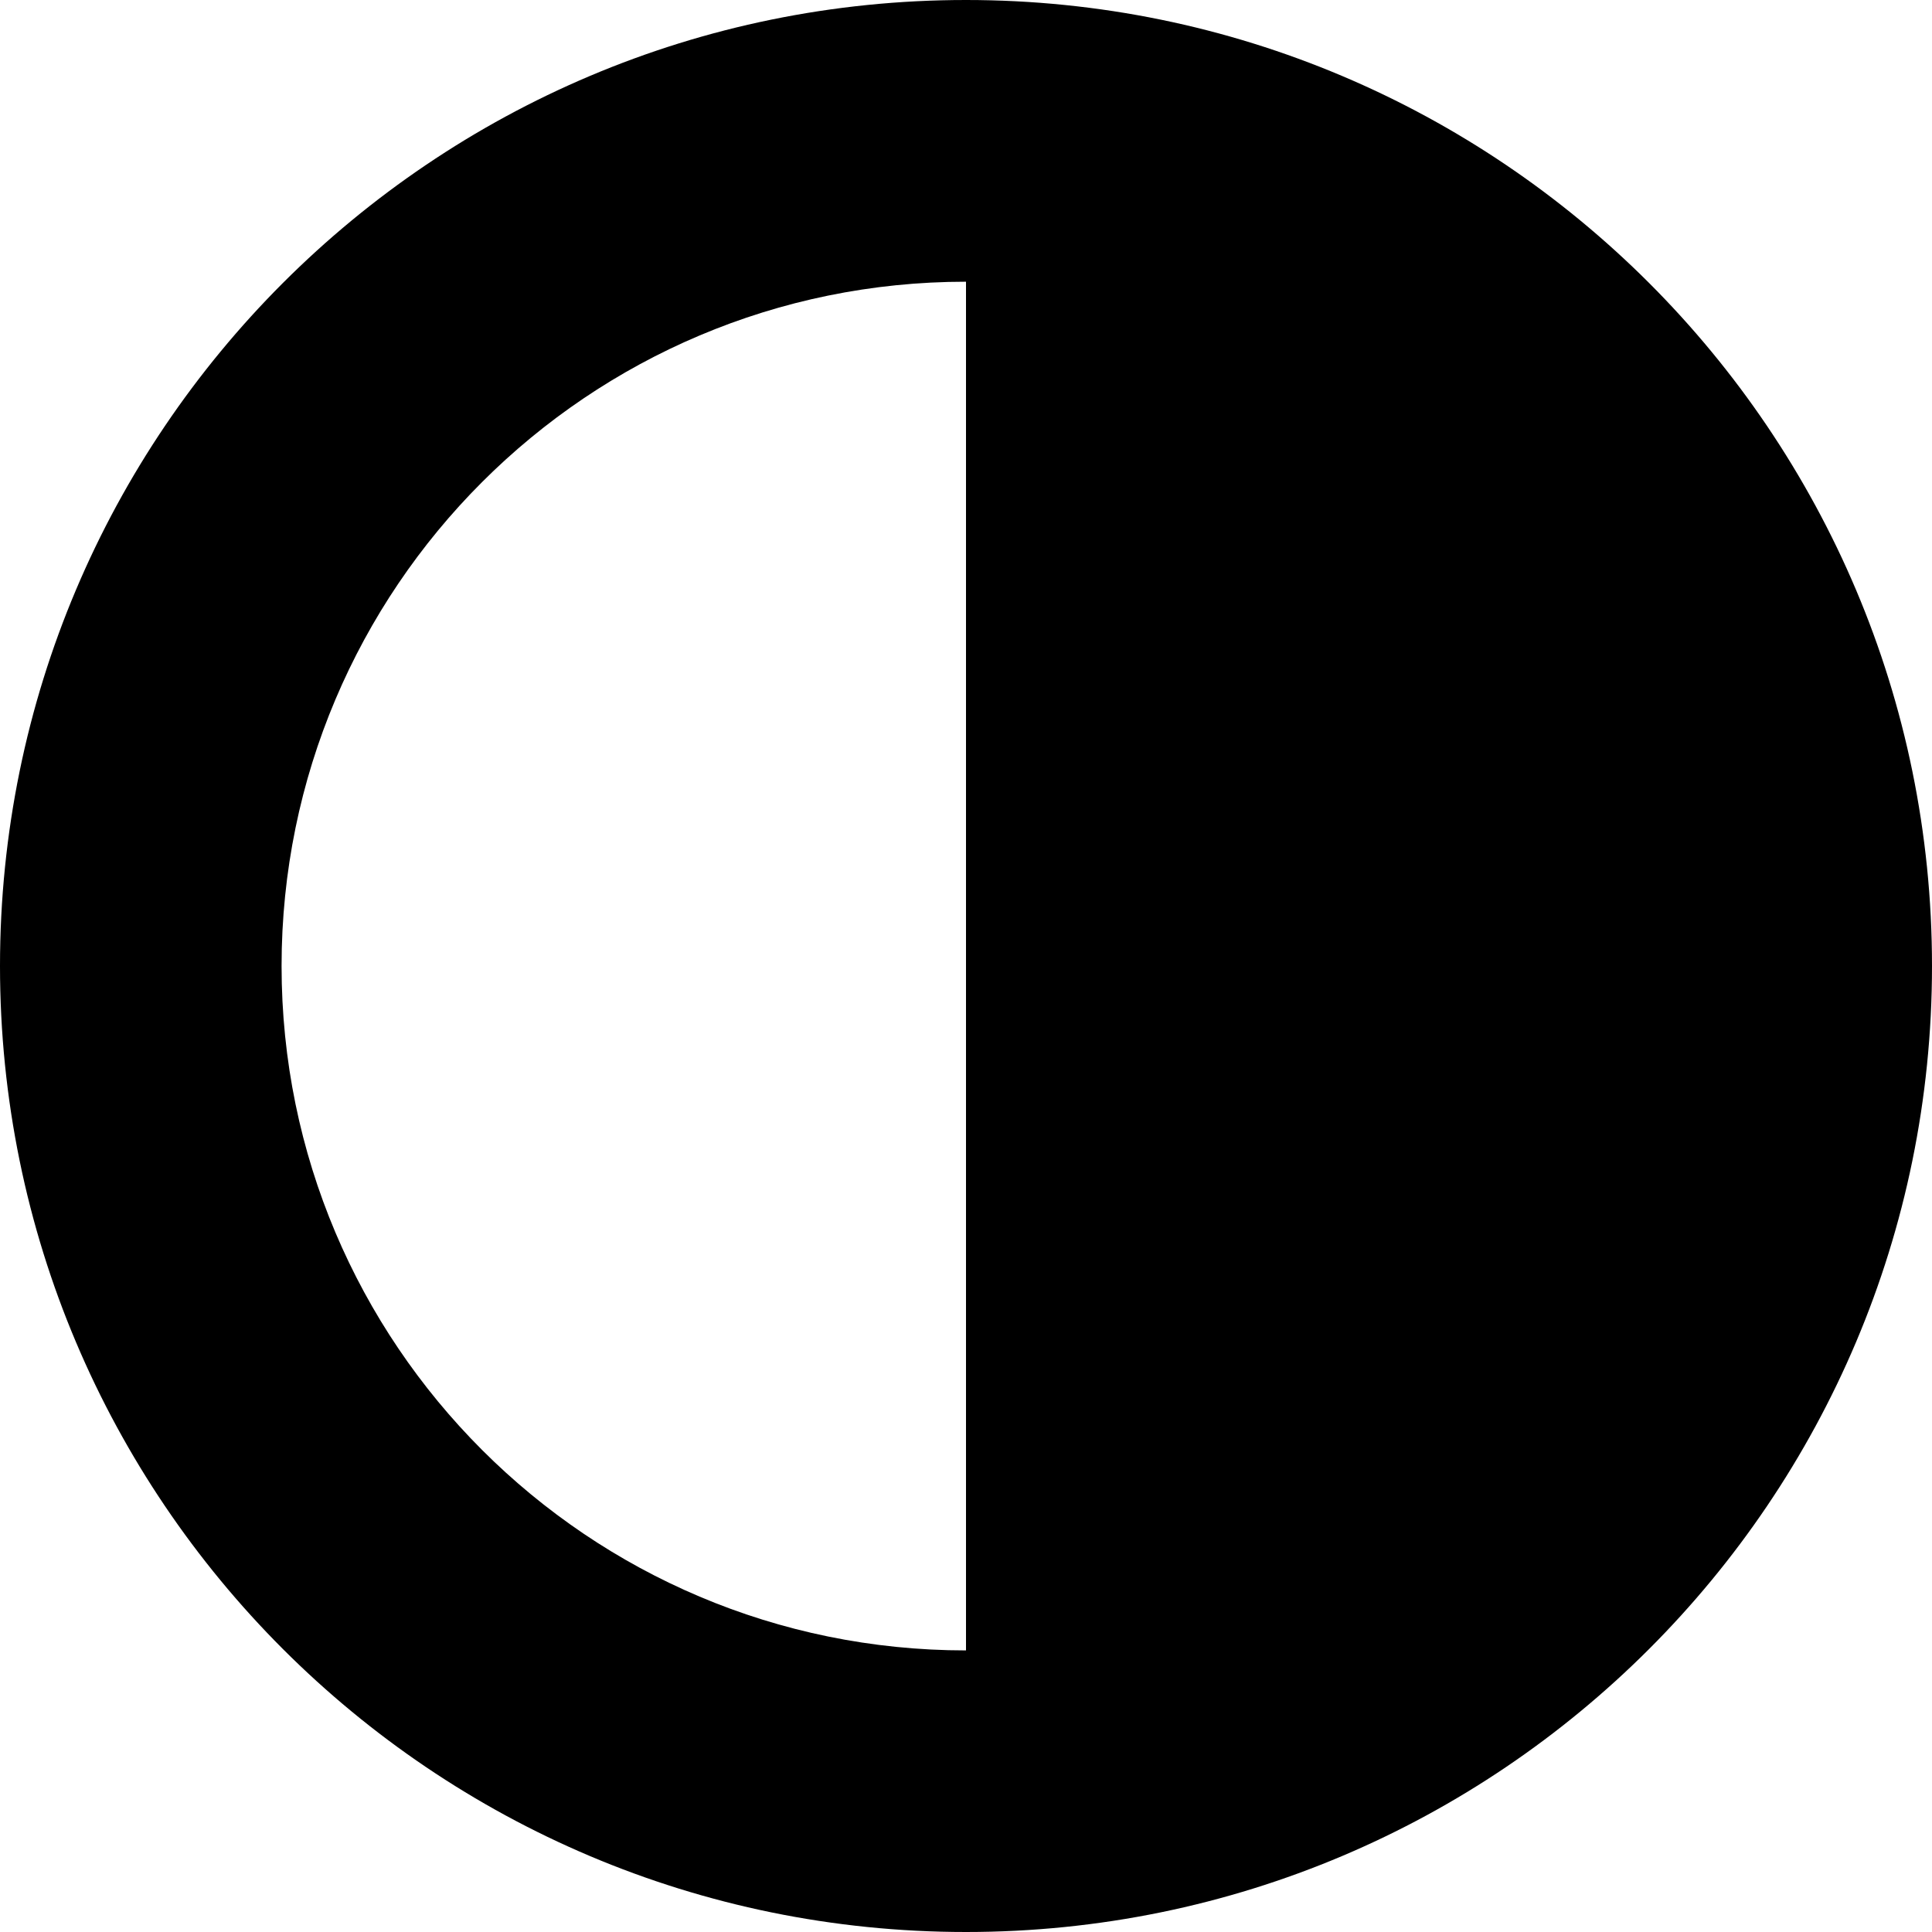
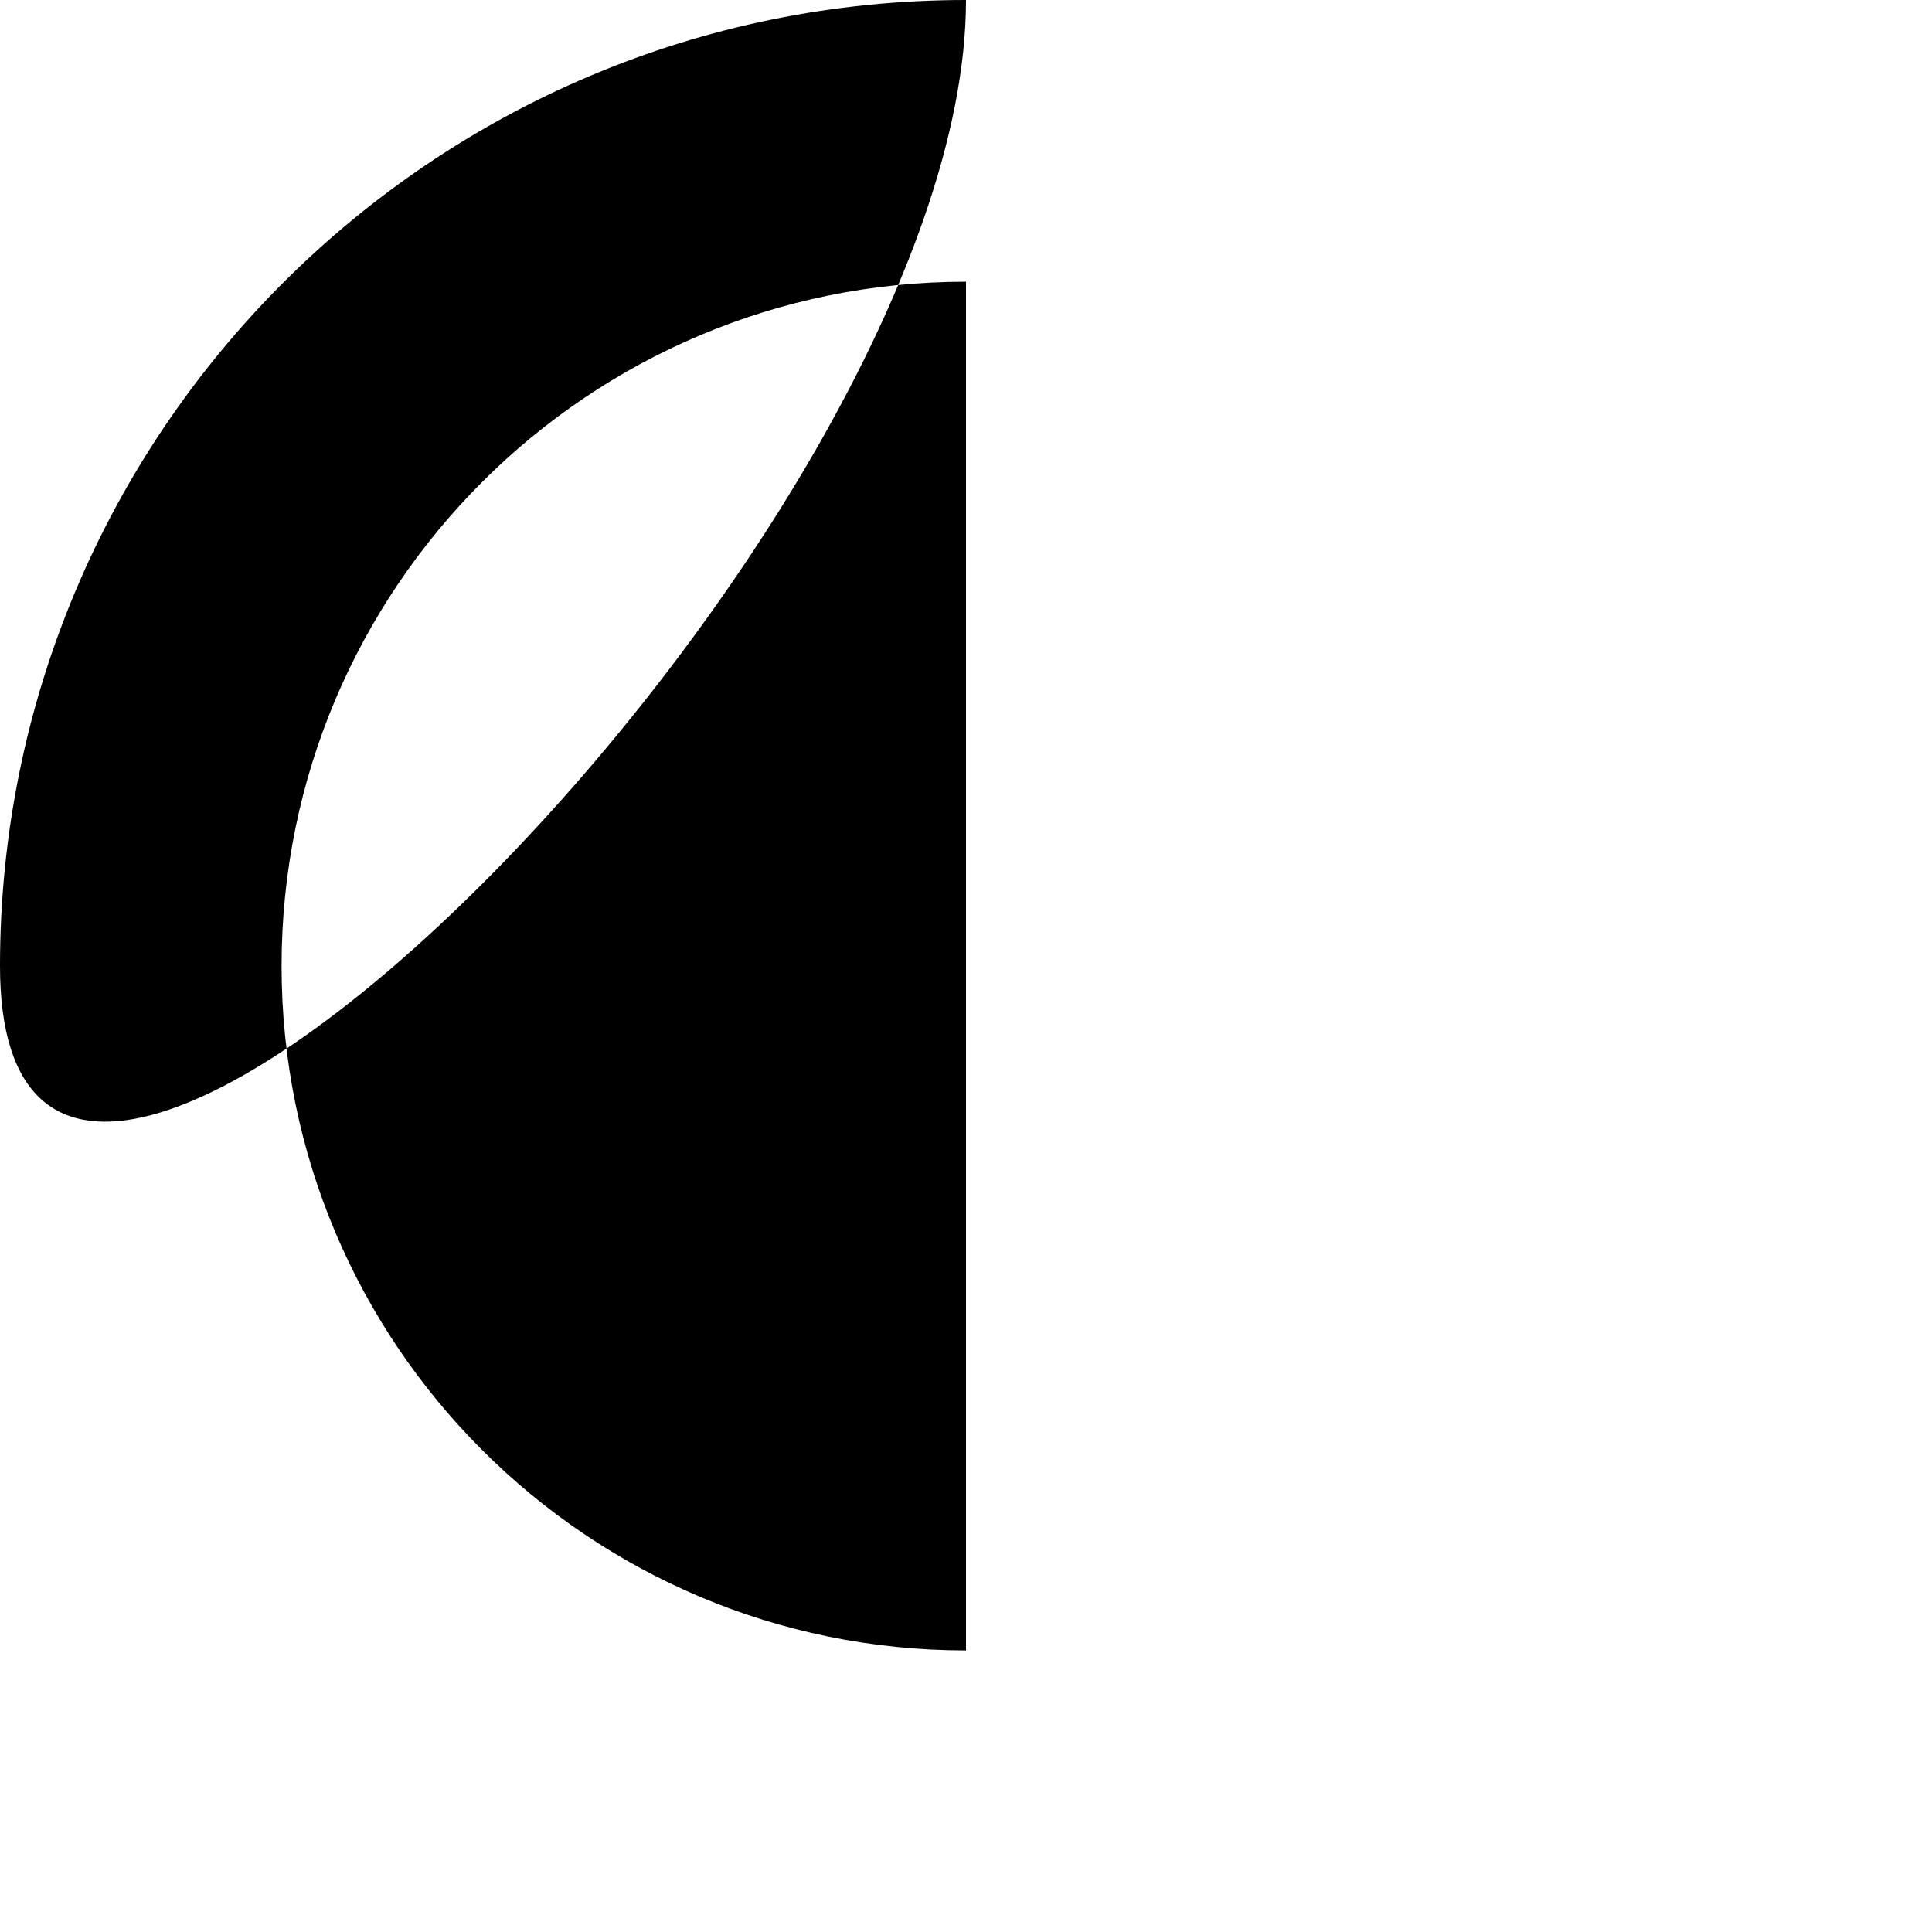
<svg xmlns="http://www.w3.org/2000/svg" width="800" height="800" viewBox="0 0 1200 1200">
-   <path fill="currentColor" d="M600 0C268.641 0 0 268.641 0 600s268.641 600 600 600s600-268.641 600-600S931.359 0 600 0m0 174.975V1025.1c-234.75 0-425.109-190.336-425.109-425.109c0-234.751 190.336-425.016 425.109-425.016" />
+   <path fill="currentColor" d="M600 0C268.641 0 0 268.641 0 600s600-268.641 600-600S931.359 0 600 0m0 174.975V1025.1c-234.75 0-425.109-190.336-425.109-425.109c0-234.751 190.336-425.016 425.109-425.016" />
</svg>